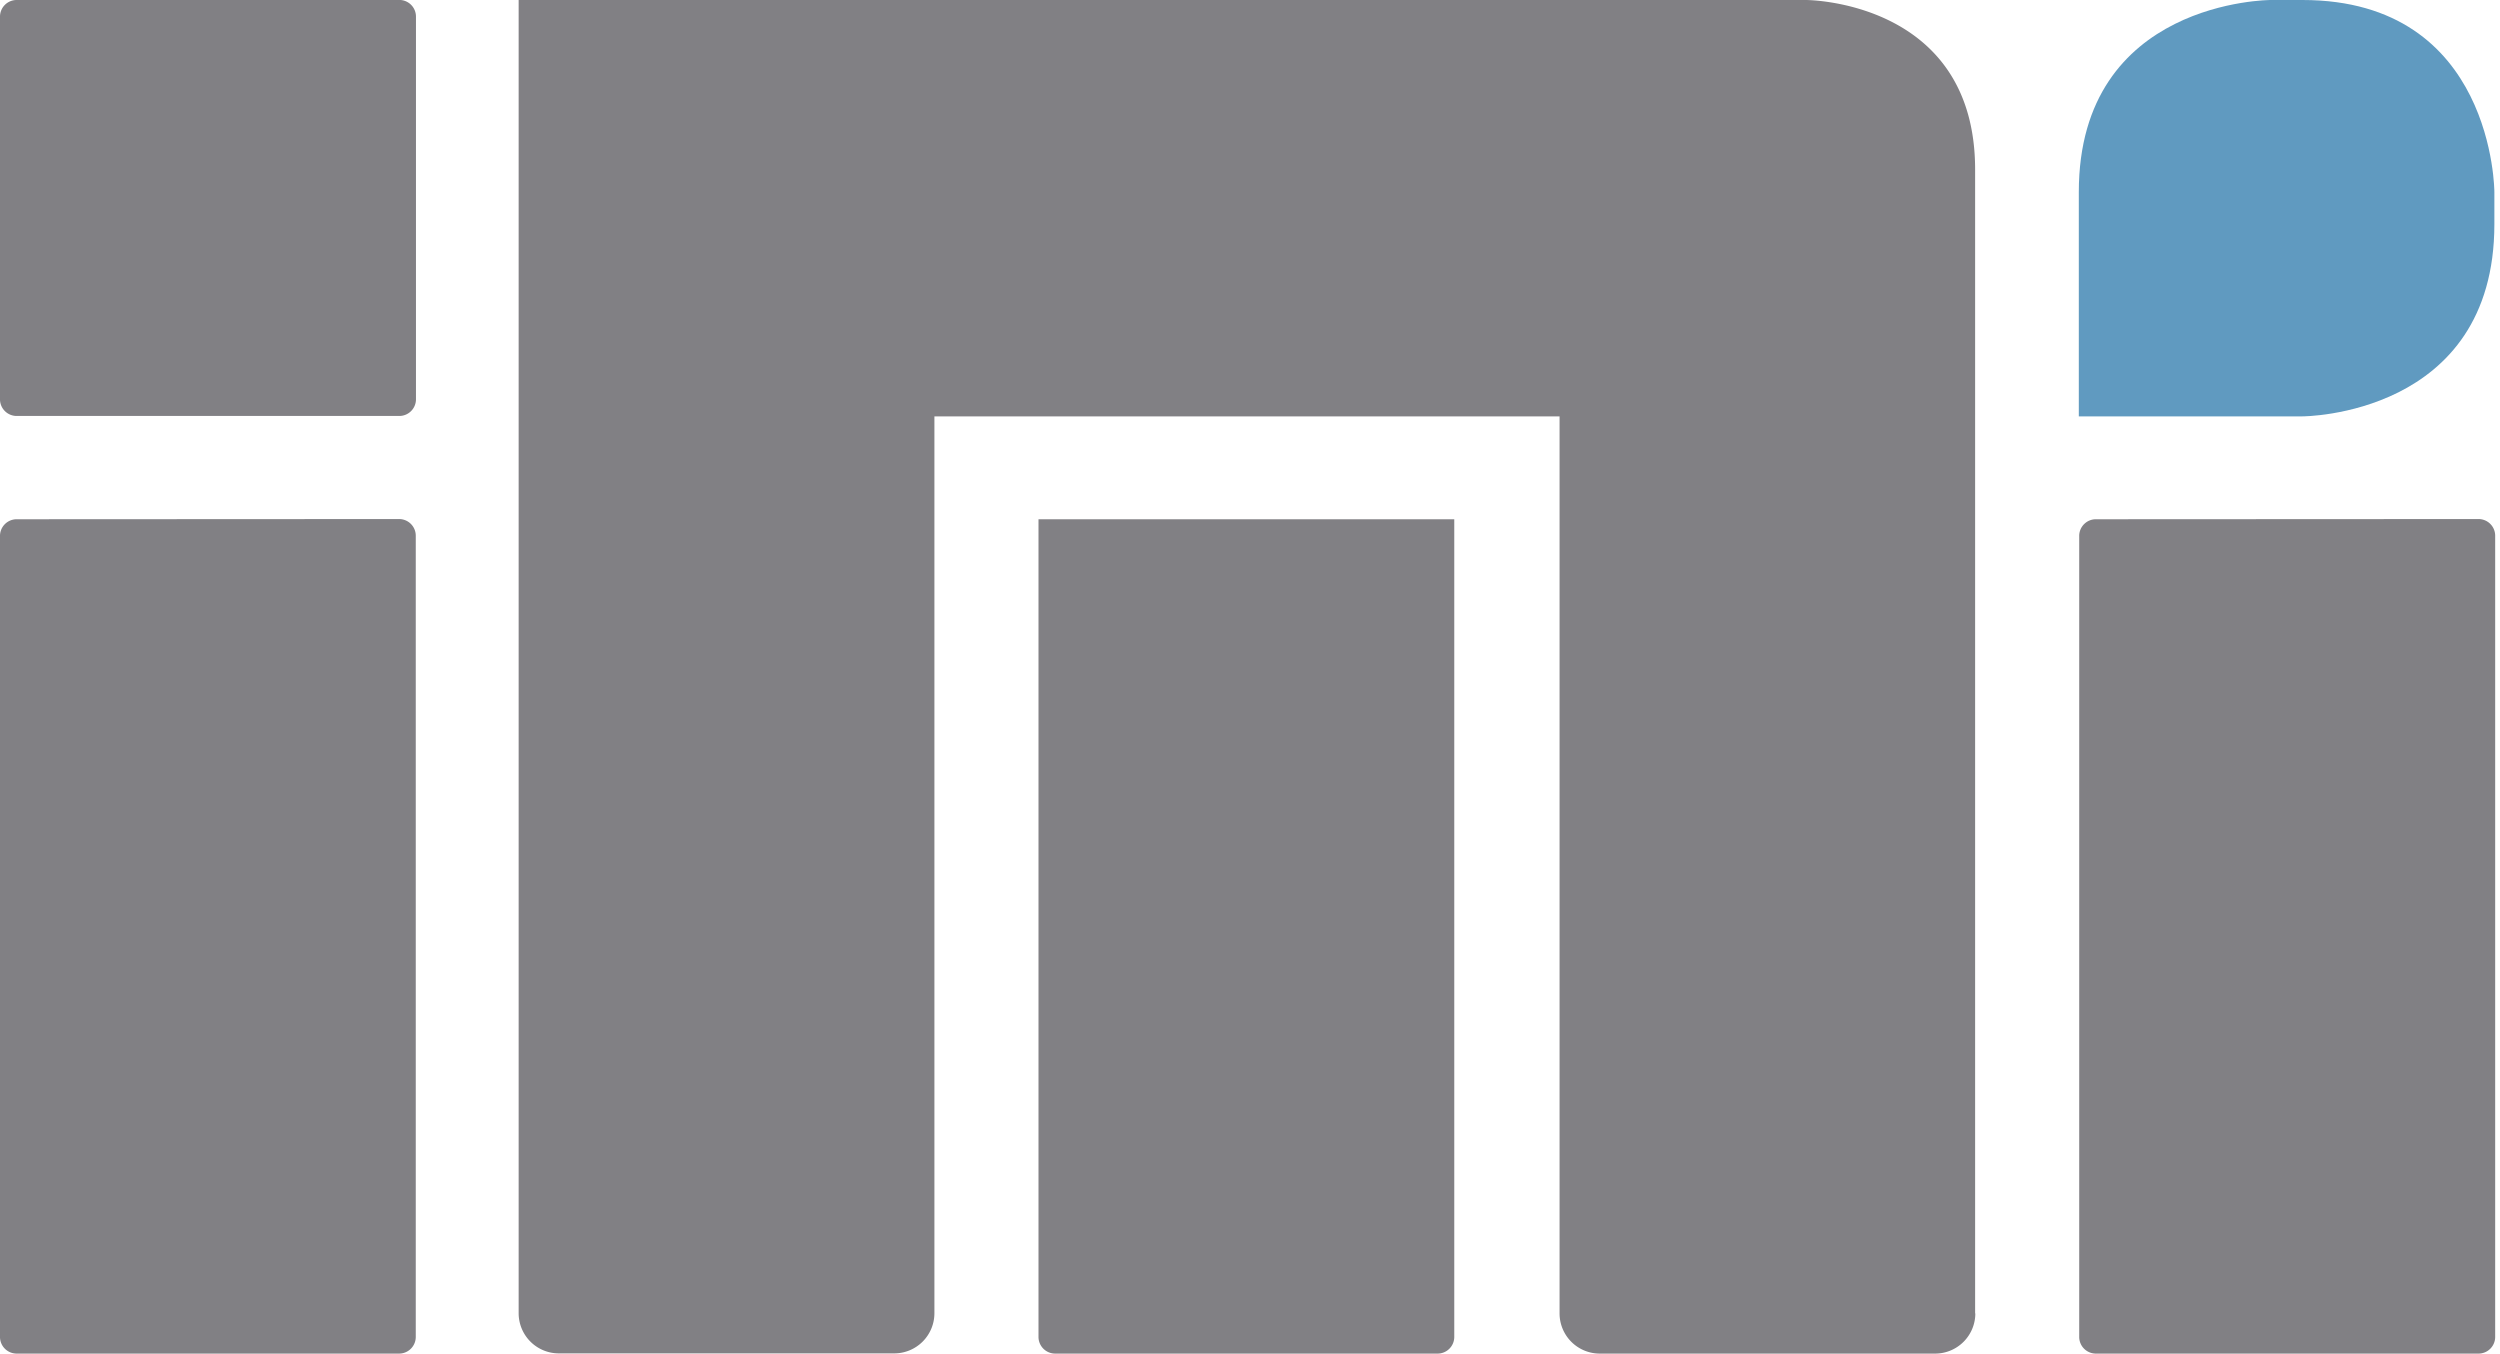
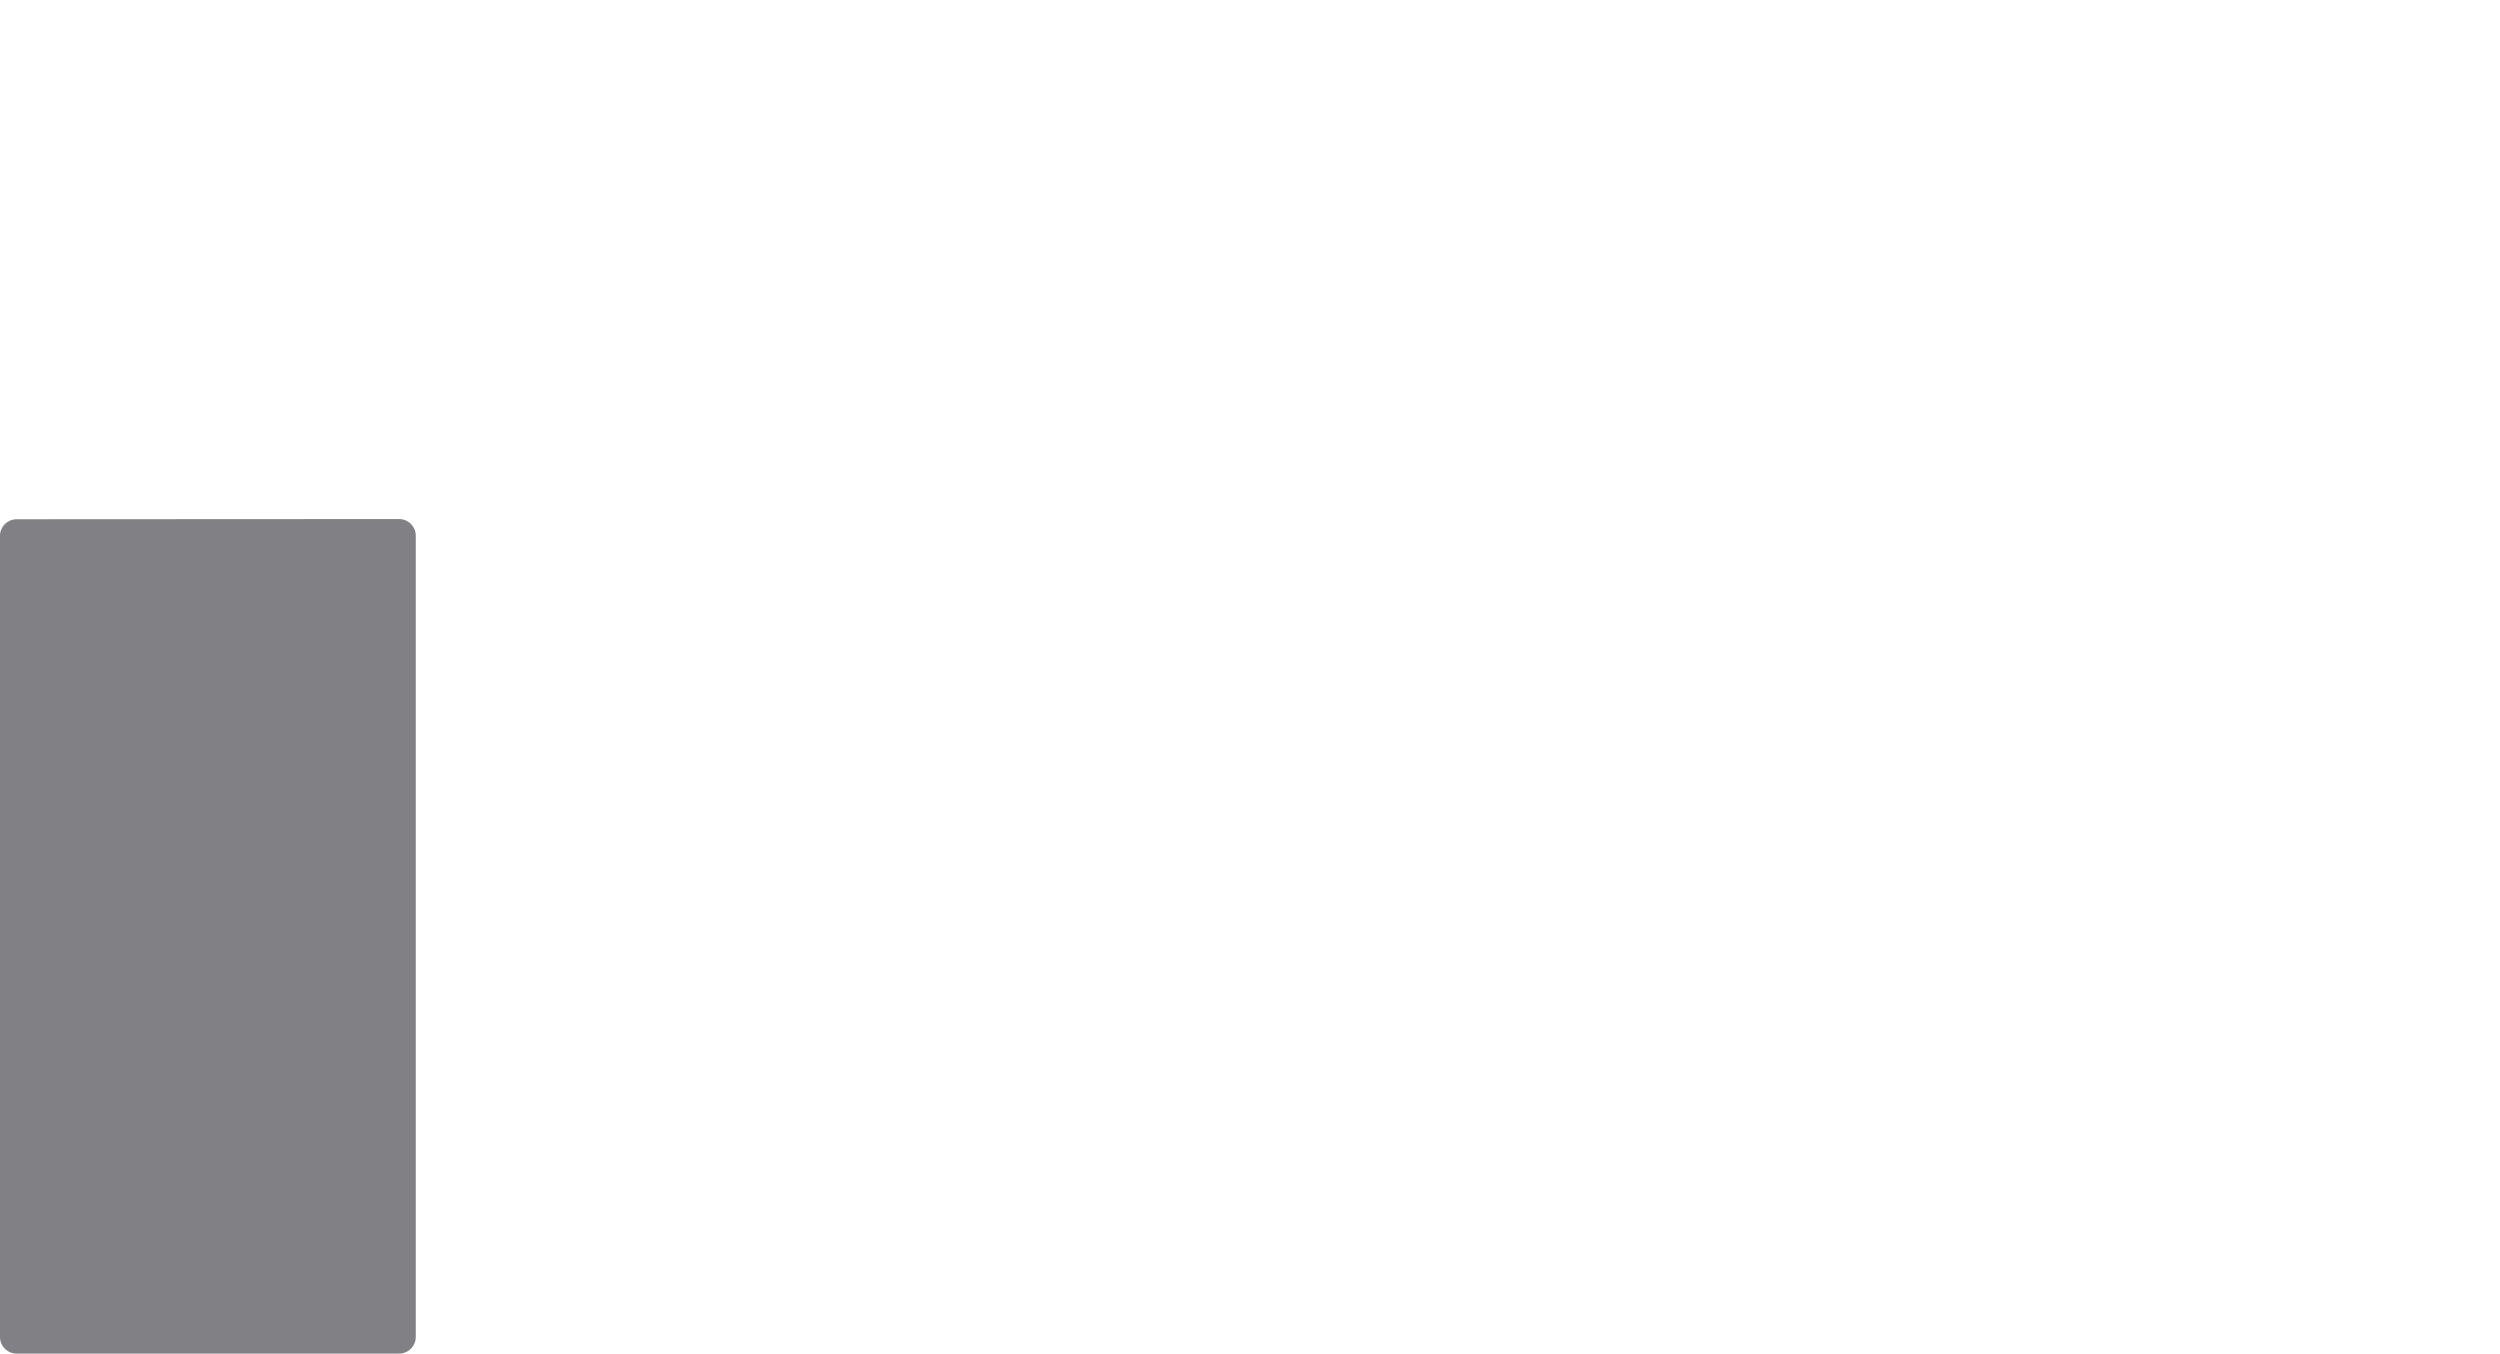
<svg xmlns="http://www.w3.org/2000/svg" viewBox="0 0 124.41 67.36">
  <defs>
    <style>
      .a {
        fill: #609ac0;
      }

      .b {
        fill: #818084;
      }
    </style>
  </defs>
  <title>imi-logo</title>
  <g>
-     <path class="a" d="M113,0s-9.55,0-9.55,9.56V20.72h11.13s9.55,0,9.55-9.57V9.56s0-9.56-9.55-9.56Z" />
-     <path class="b" d="M.85,0A.83.83,0,0,0,0,.85v19a.83.83,0,0,0,.85.85h19a.83.83,0,0,0,.85-.85V.85A.83.83,0,0,0,19.8,0Z" />
    <path class="b" d="M.85,25.84a.83.83,0,0,0-.85.85V66.51a.83.83,0,0,0,.85.85h19a.83.83,0,0,0,.84-.85V26.68a.83.83,0,0,0-.84-.85Z" />
-     <path class="b" d="M104.32,25.84a.83.83,0,0,0-.85.85V66.51a.83.83,0,0,0,.85.85h19a.83.83,0,0,0,.85-.85V26.68a.83.83,0,0,0-.85-.85Z" />
-     <path class="b" d="M51.68,25.84V66.51a.83.83,0,0,0,.84.85h19a.83.83,0,0,0,.85-.85V25.84Z" />
-     <path class="b" d="M98.29,65.36V8.44C98.29,0,89.87,0,89.87,0H25.81V15.35h0v50a2,2,0,0,0,2,2H44.5a2,2,0,0,0,2-2V20.72H77.61V65.36a2,2,0,0,0,2,2H96.3a2,2,0,0,0,2-2" />
  </g>
</svg>